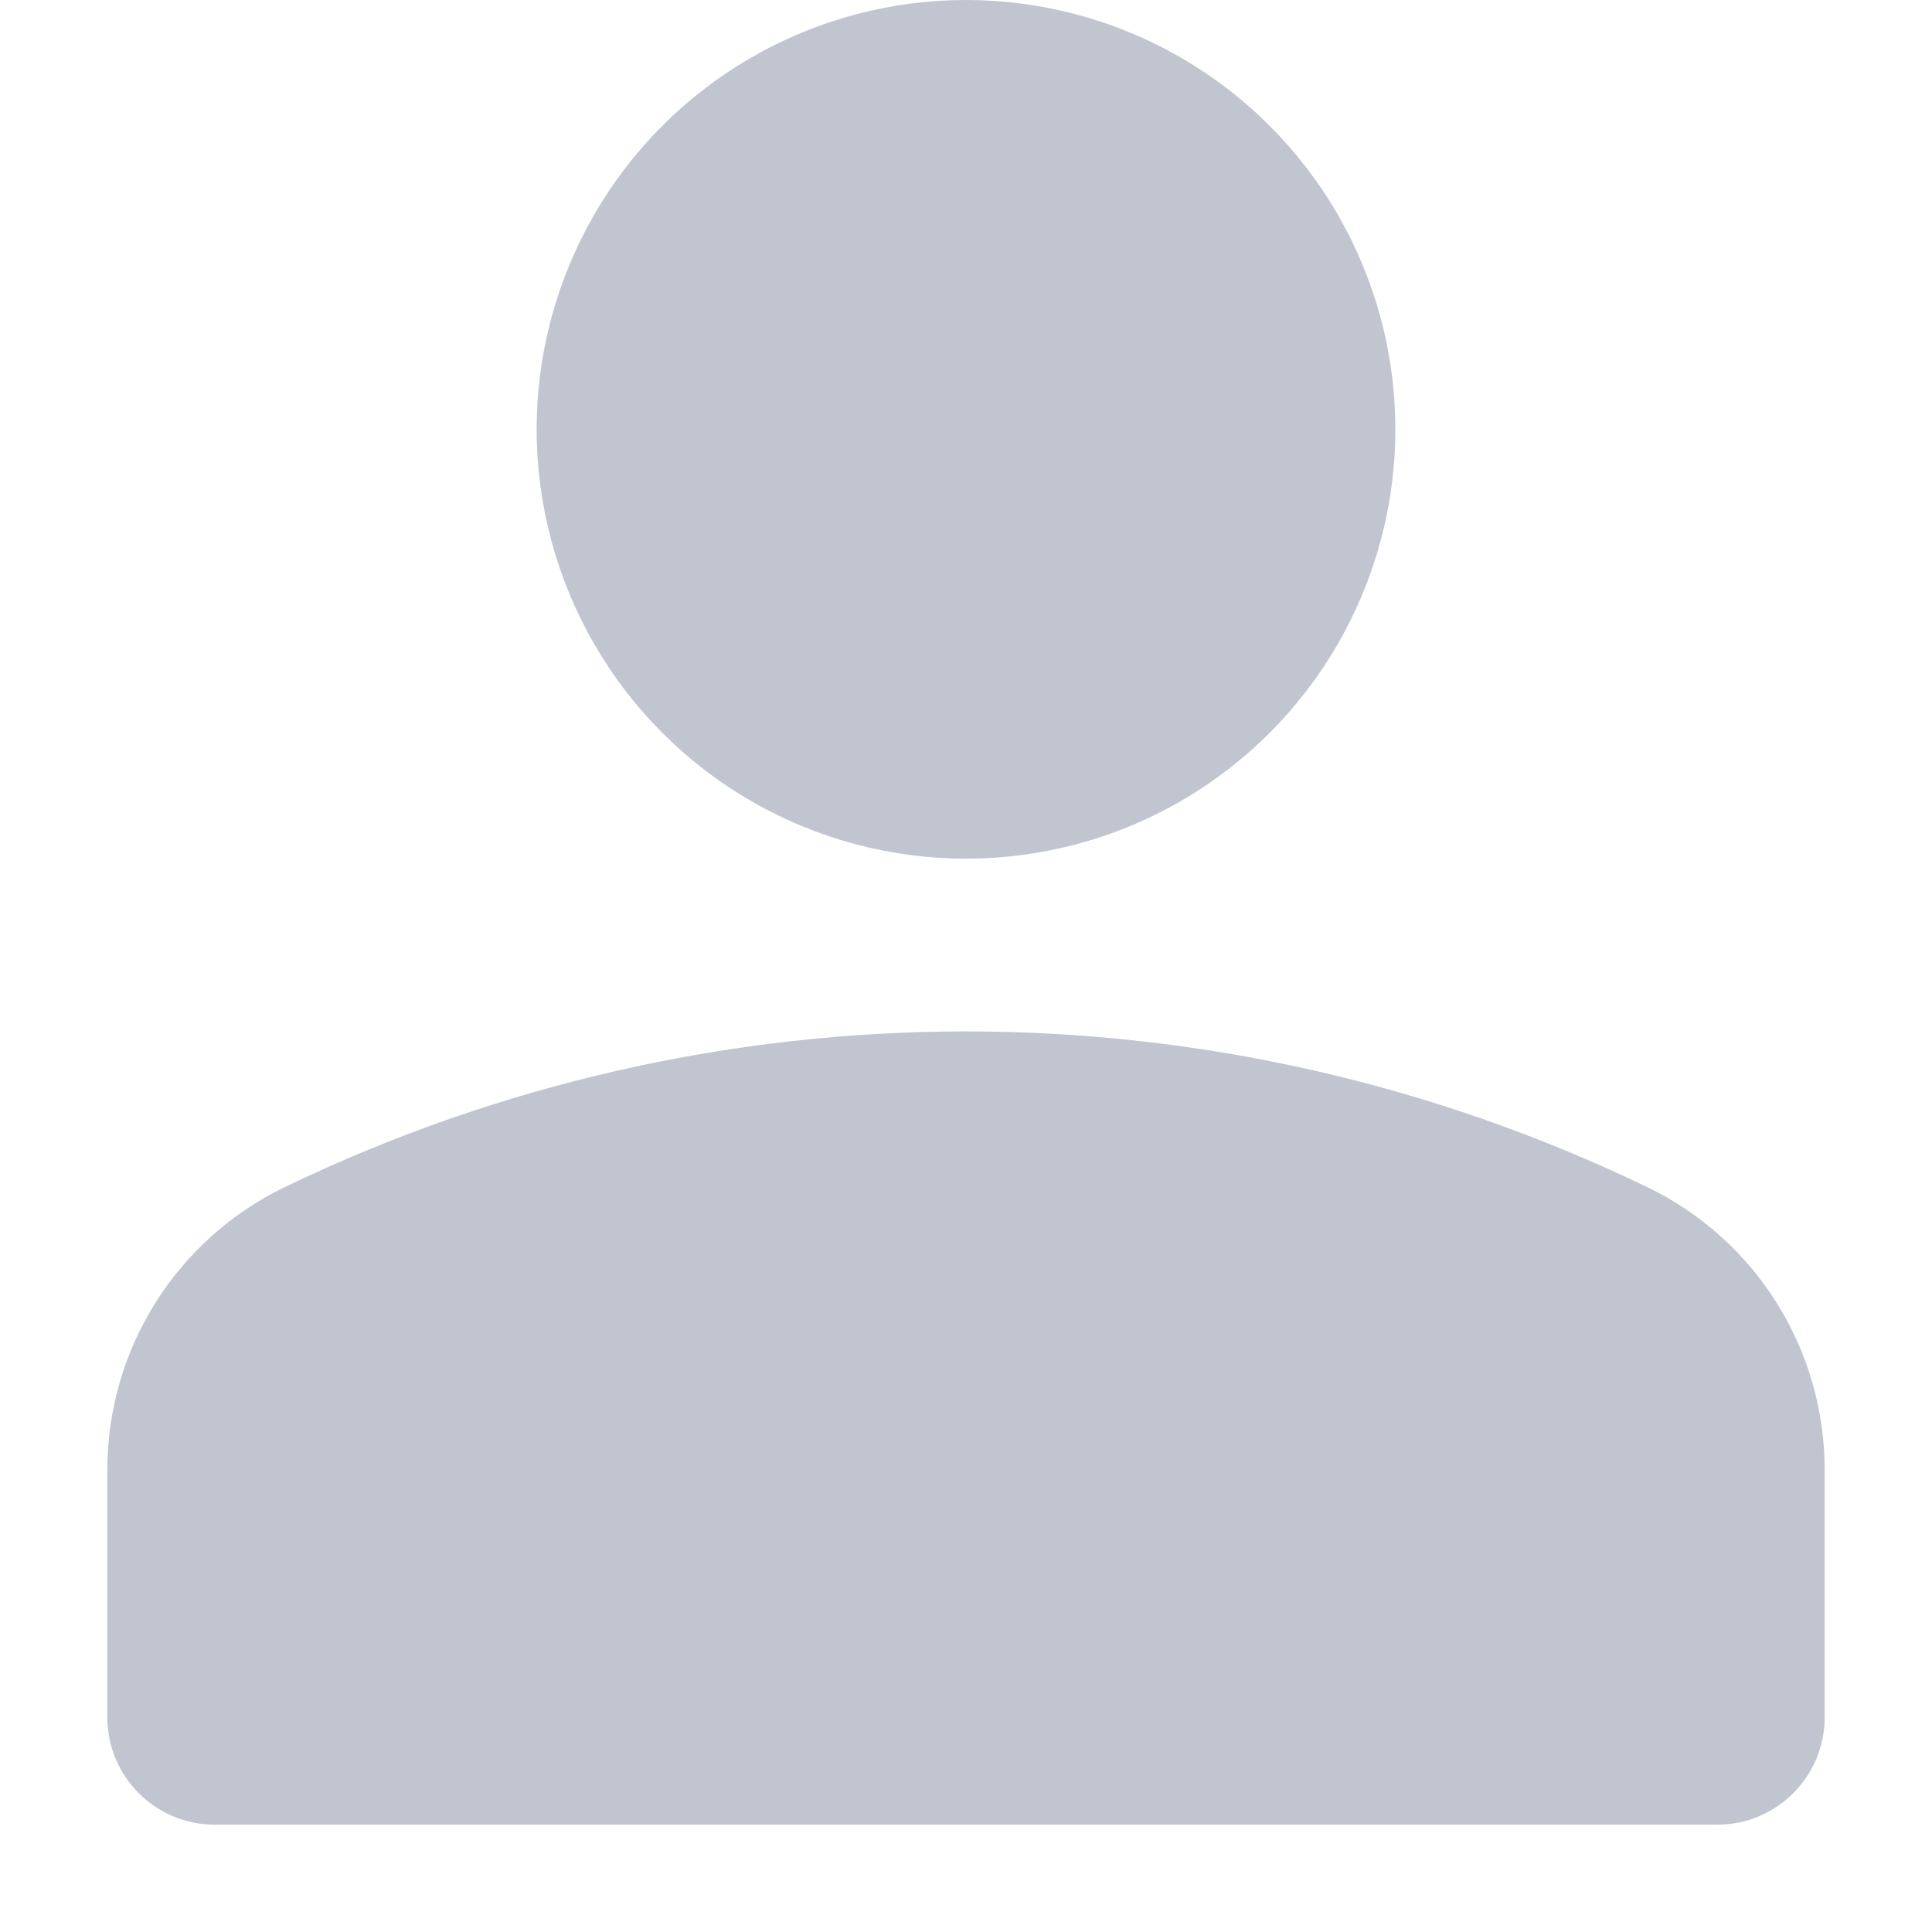
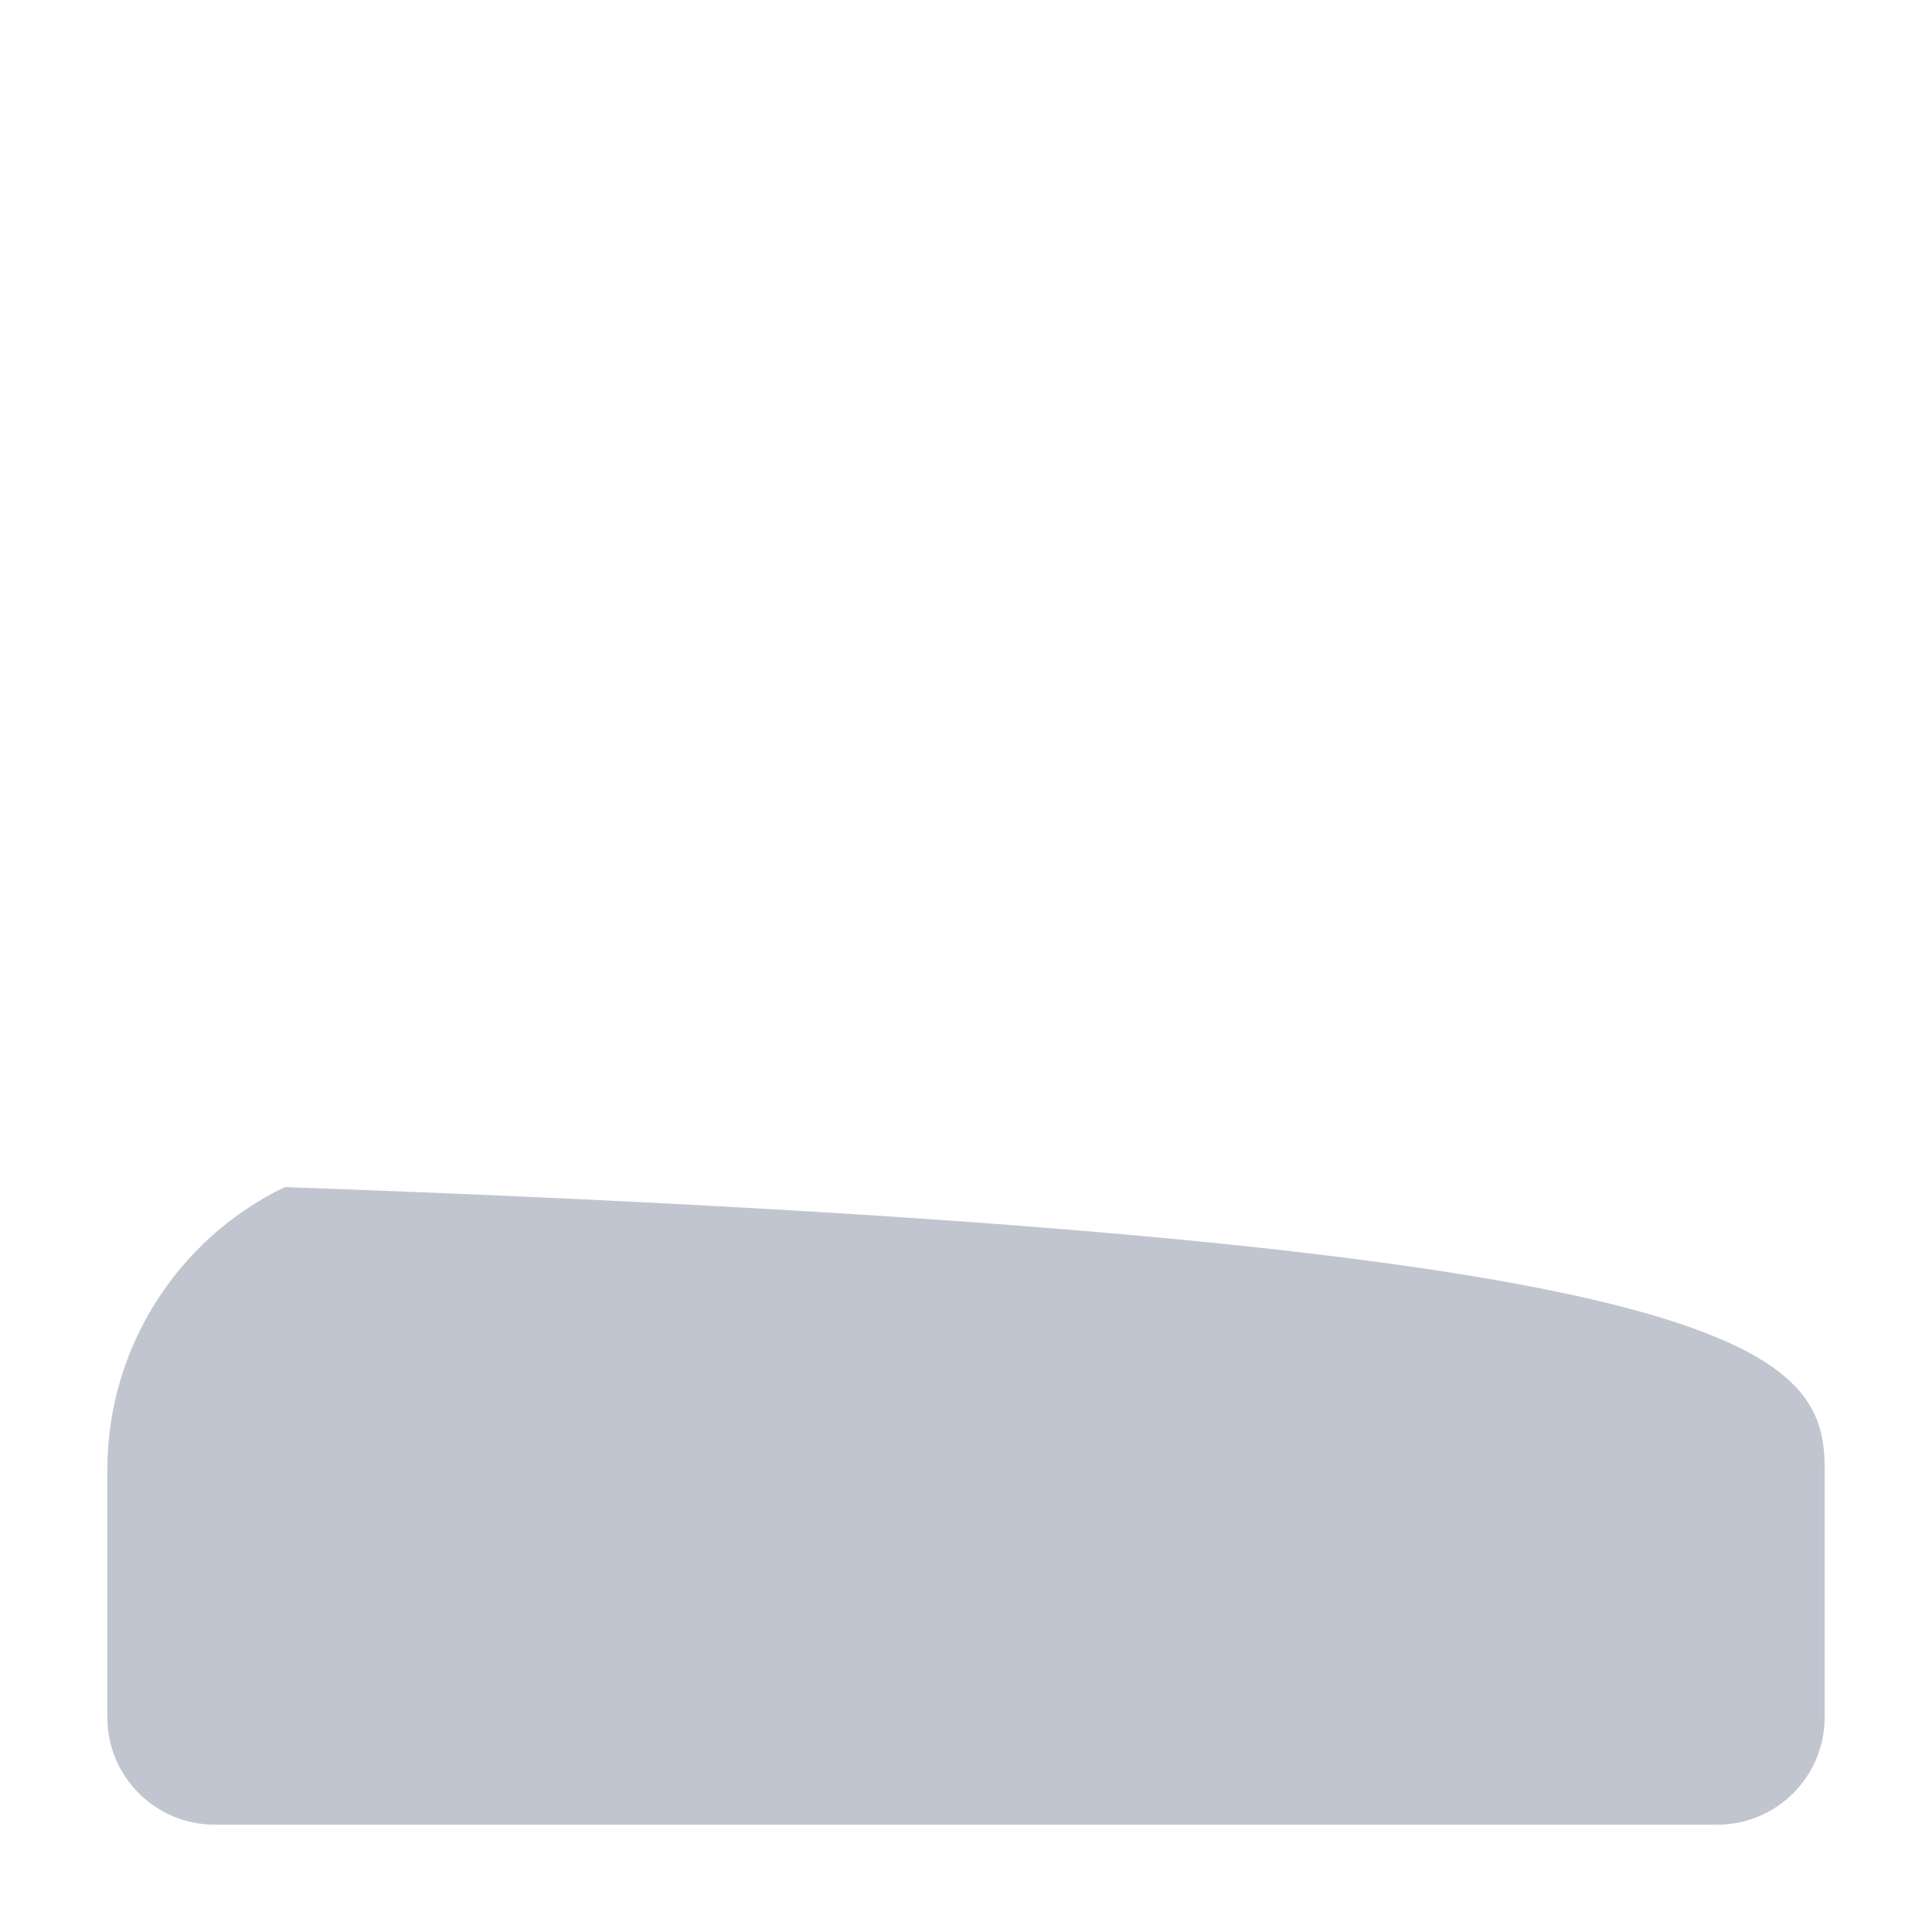
<svg xmlns="http://www.w3.org/2000/svg" width="18" height="18" viewBox="0 0 18 18" fill="none">
-   <circle cx="9" cy="4" r="4" fill="#C1C5D0" />
-   <path d="M1 13.693C1 12.57 1.643 11.547 2.653 11.06C6.664 9.126 11.336 9.126 15.347 11.06C16.358 11.547 17 12.57 17 13.693V16C17 16.552 16.552 17 16 17H2C1.448 17 1 16.552 1 16V13.693Z" fill="#C1C5D0" />
+   <path d="M1 13.693C1 12.57 1.643 11.547 2.653 11.06C16.358 11.547 17 12.57 17 13.693V16C17 16.552 16.552 17 16 17H2C1.448 17 1 16.552 1 16V13.693Z" fill="#C1C5D0" />
</svg>